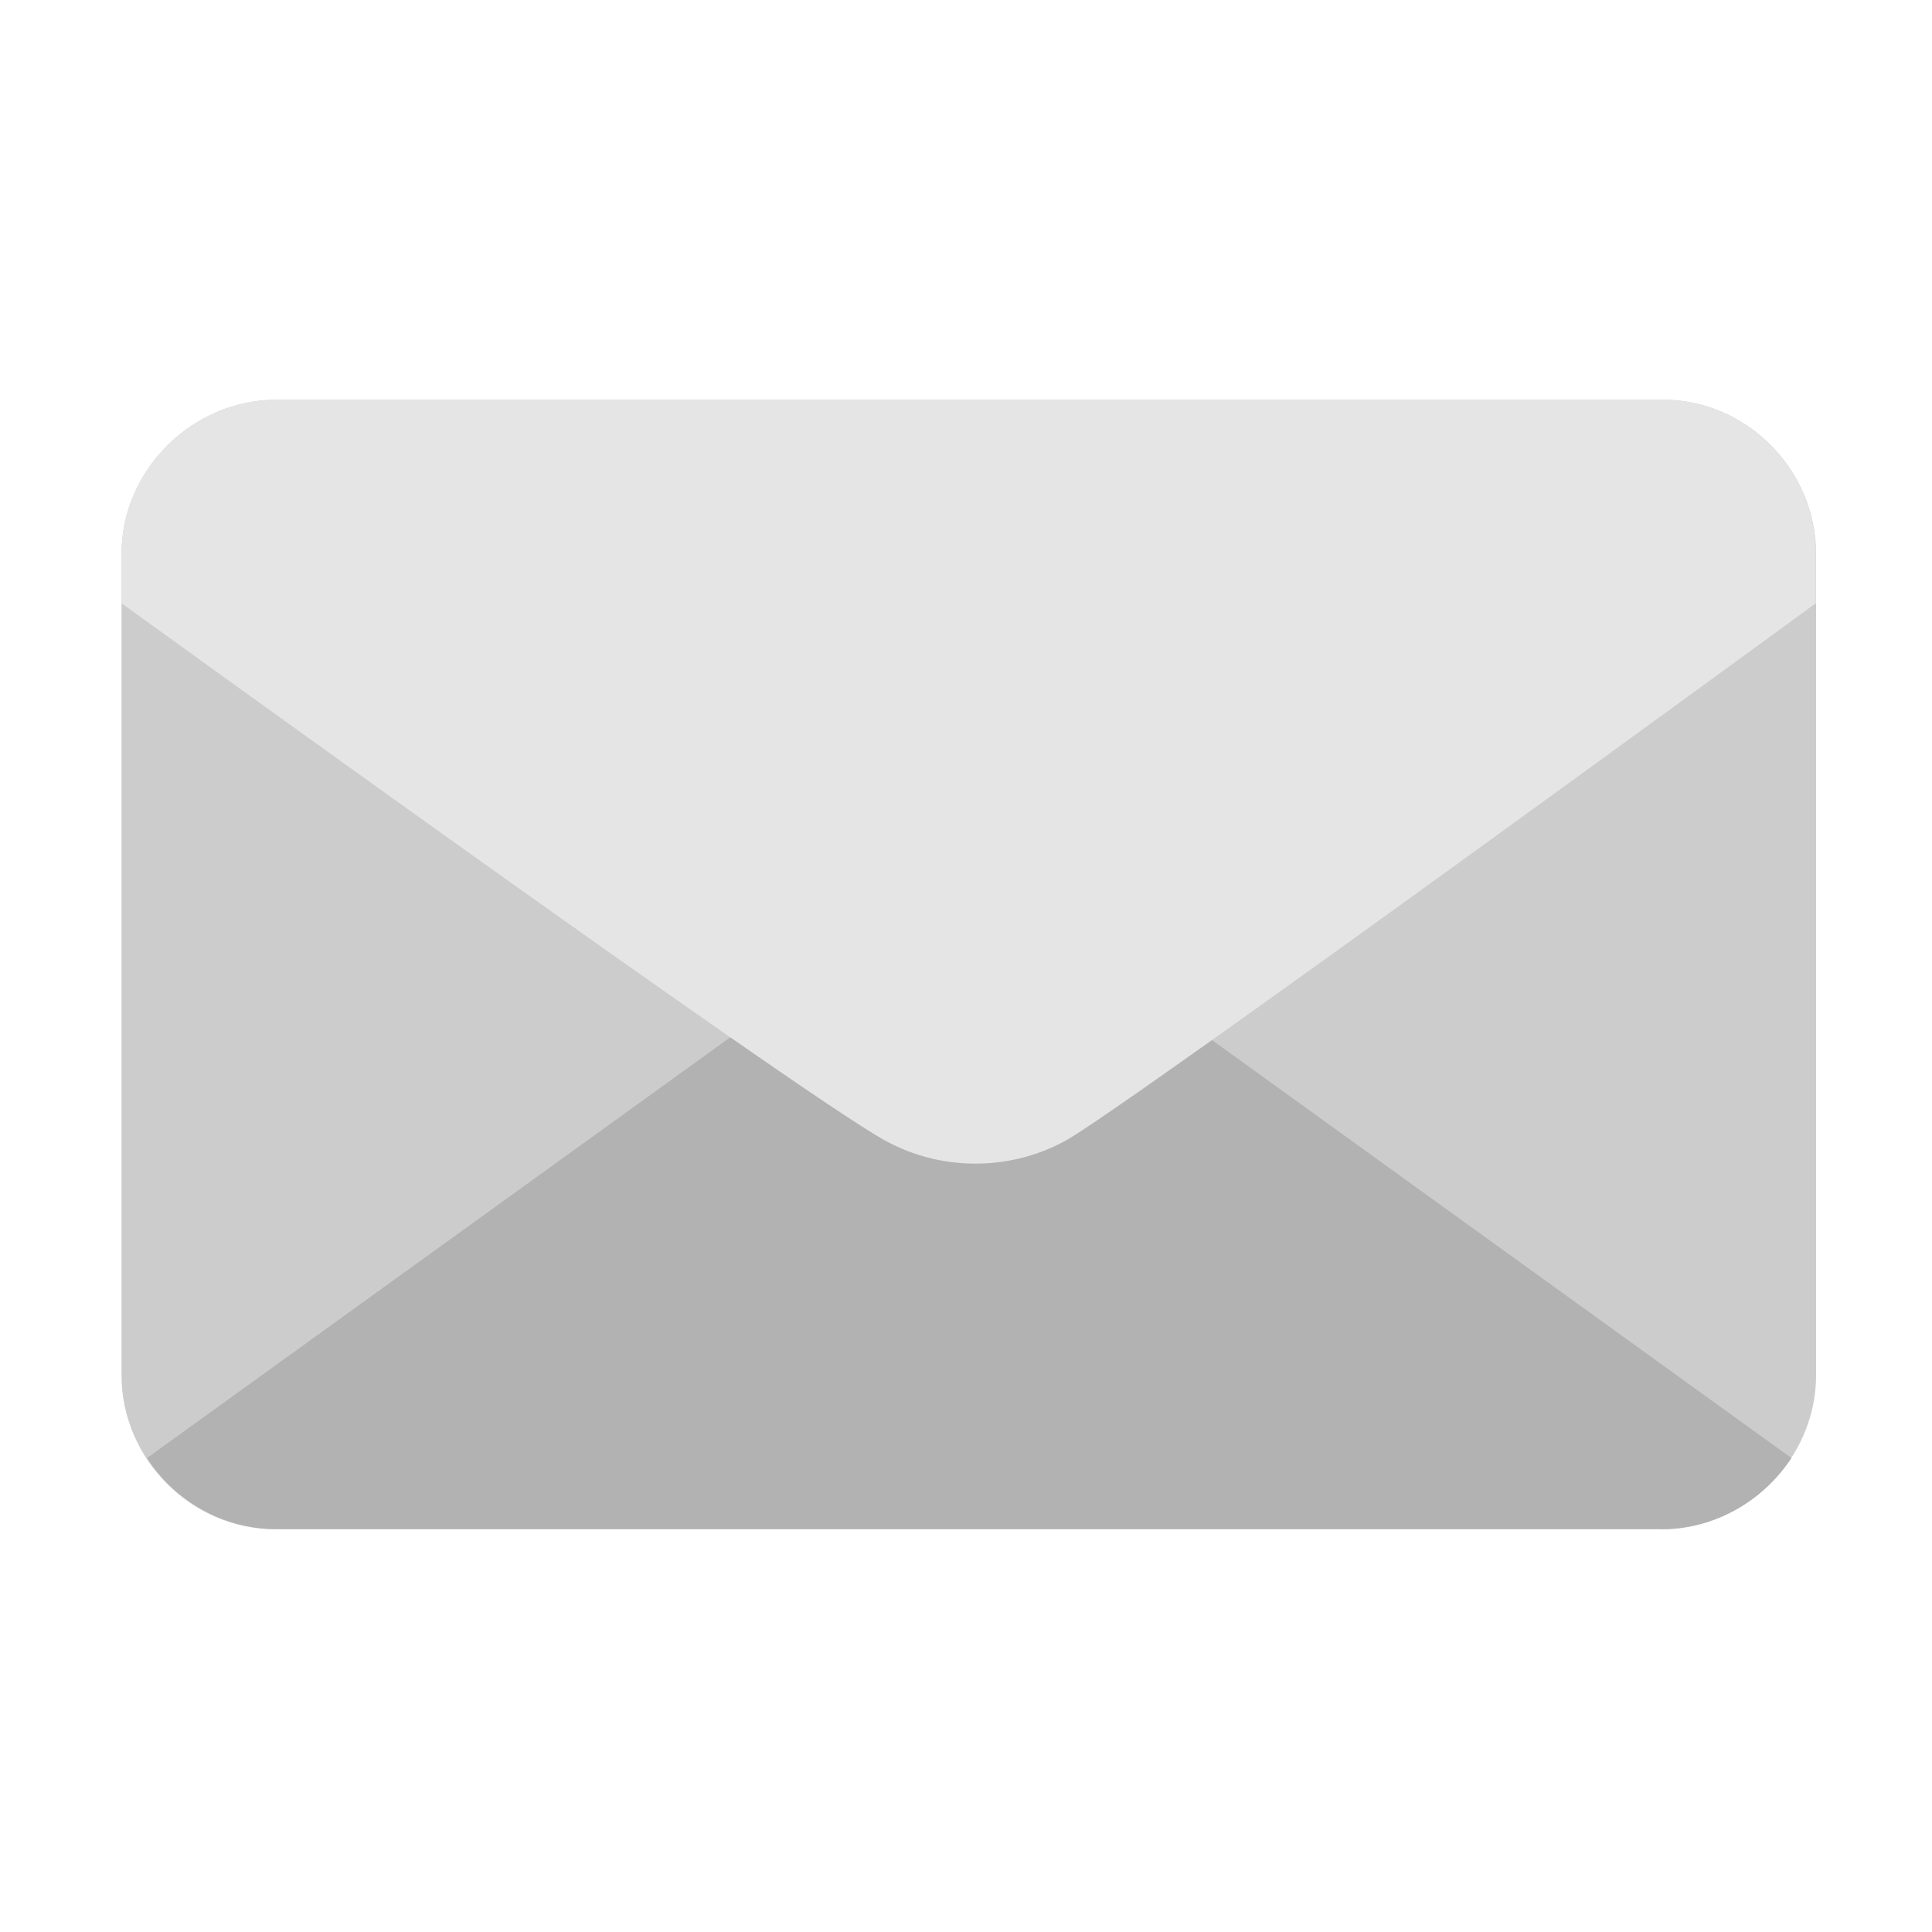
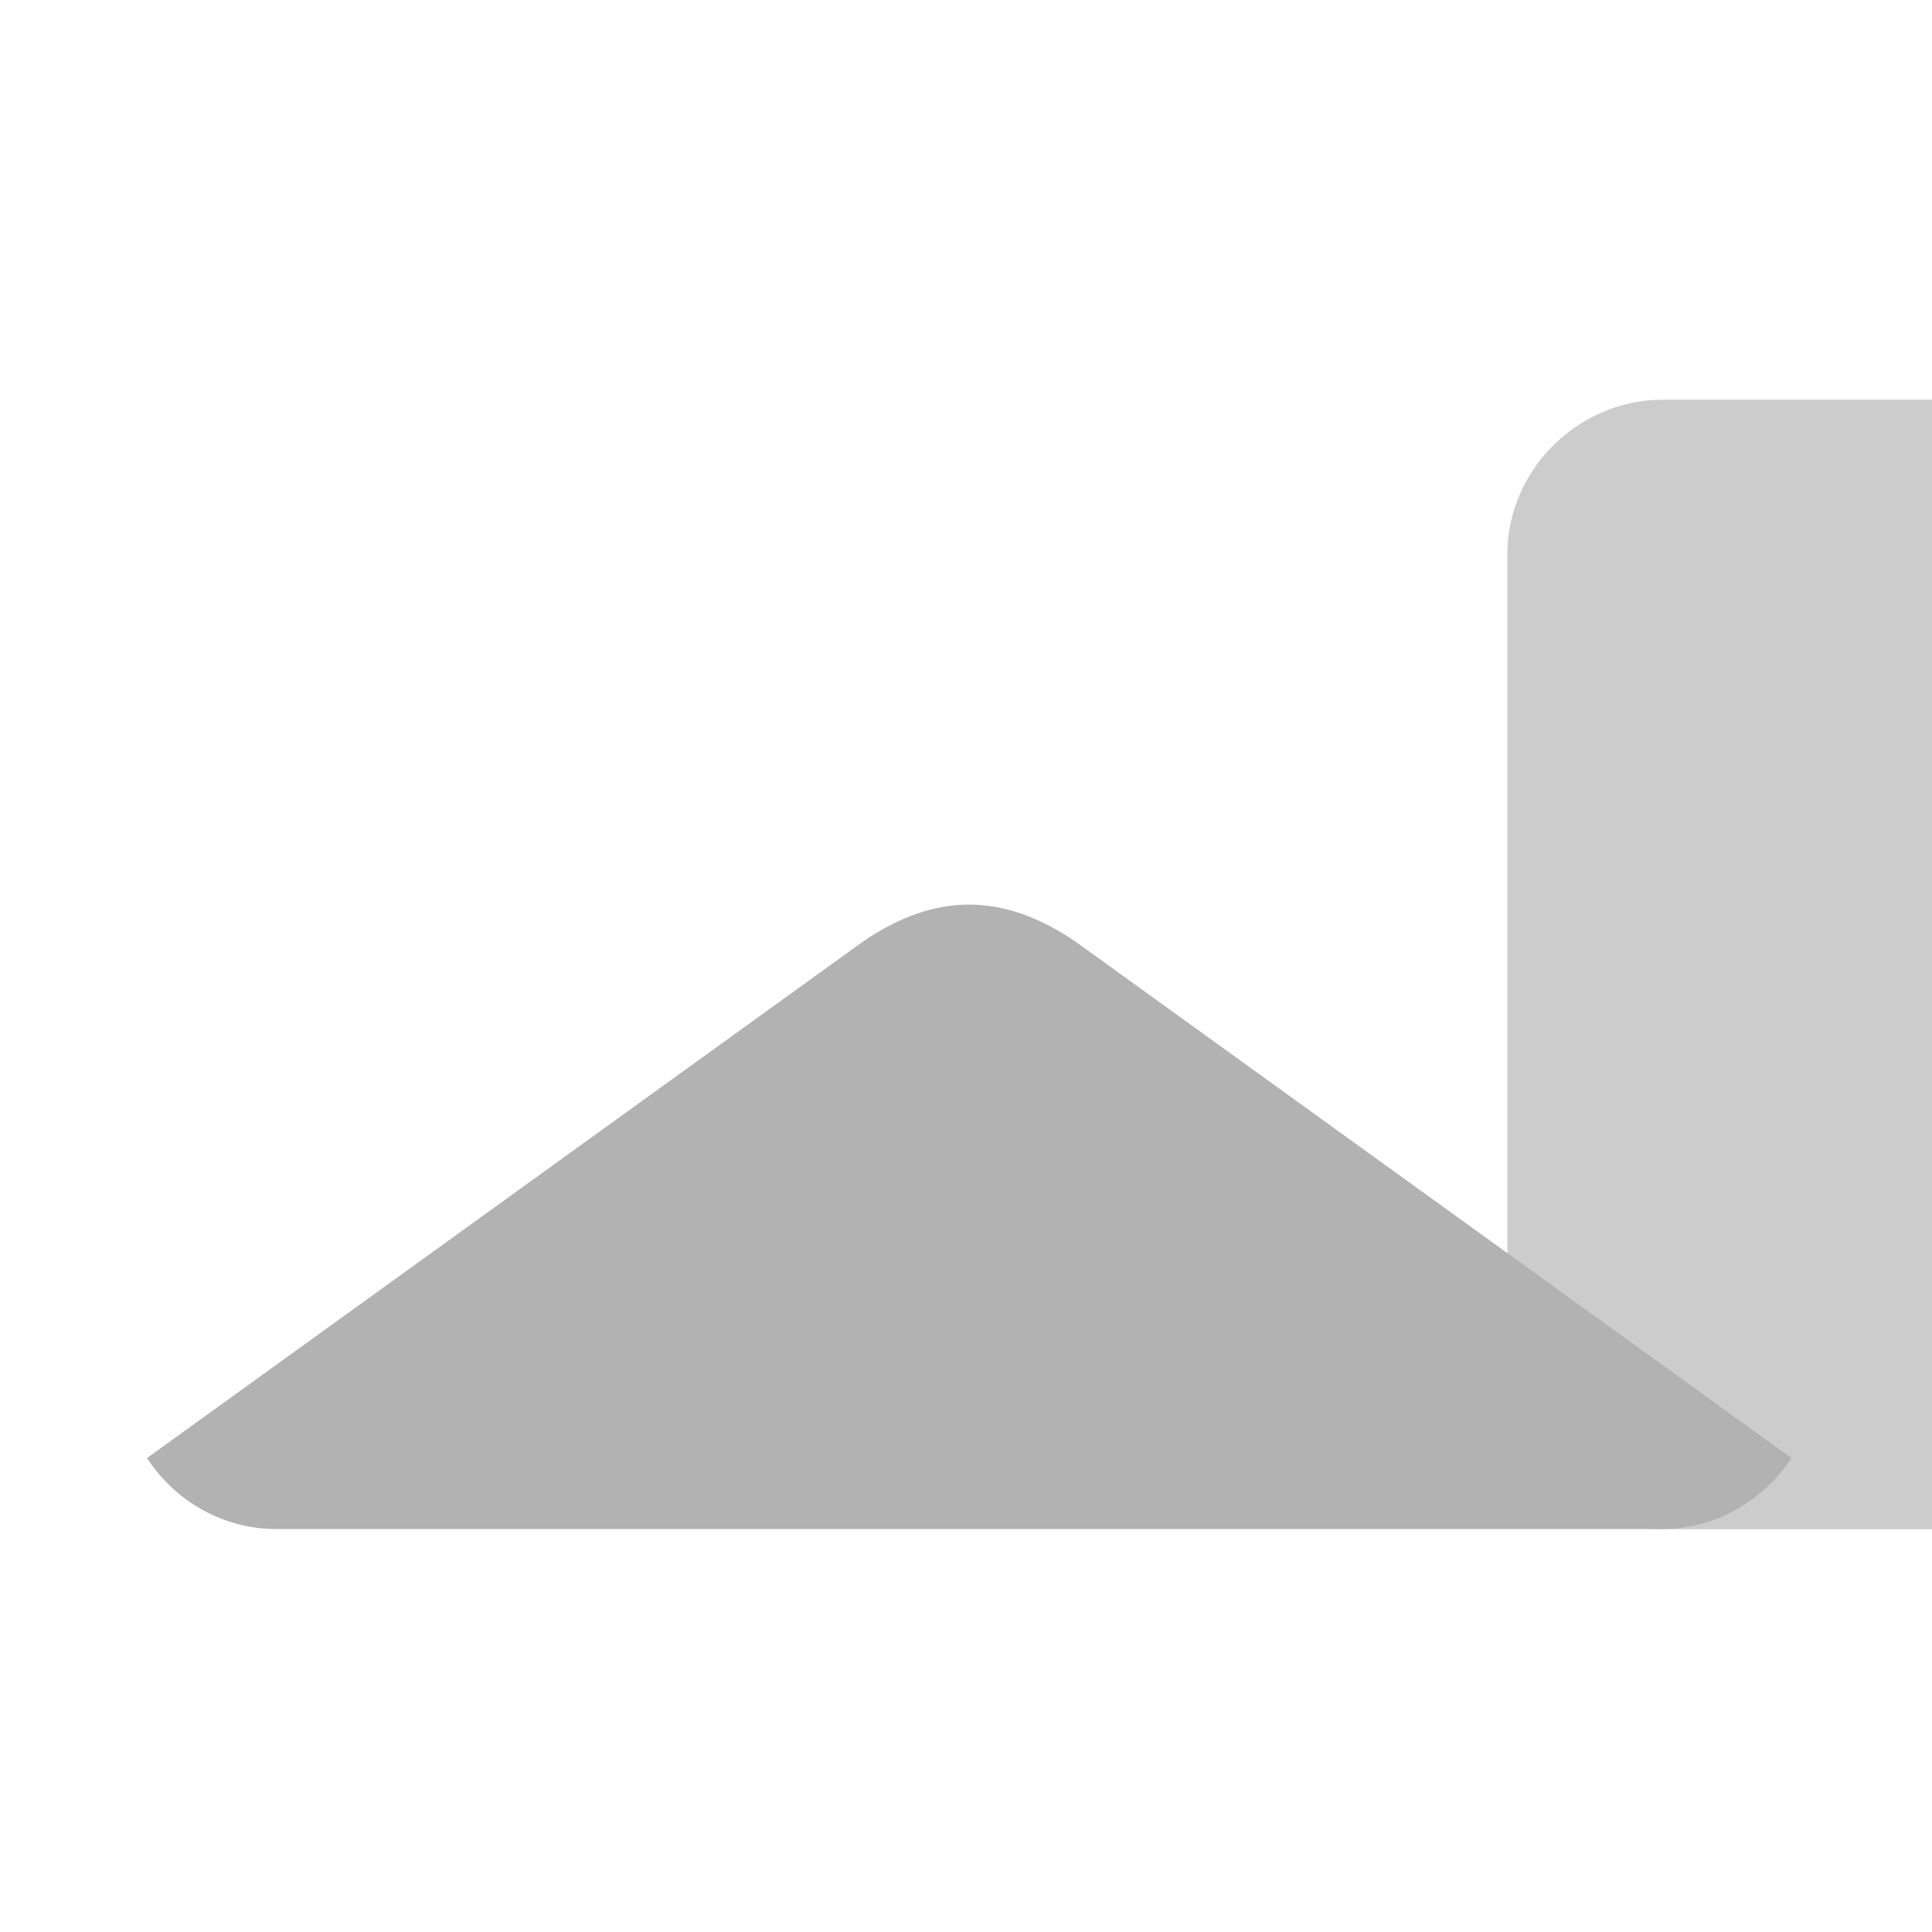
<svg xmlns="http://www.w3.org/2000/svg" version="1.1" id="レイヤー_1" x="0px" y="0px" viewBox="-29.1 145.3 900 900" enable-background="new -29.1 145.3 900 900" xml:space="preserve">
-   <path fill="#CCCCCC" d="M744.9,857.7H99.3c-39.4,0-71.8-32.8-71.8-71.8V403.3c0-38.9,32.8-71.8,72.4-71.8h645.7  c39,0,71.3,32.8,71.3,71.8V786c0,38.9-32.8,71.8-72.4,71.8h0.4V857.7z" />
+   <path fill="#CCCCCC" d="M744.9,857.7c-39.4,0-71.8-32.8-71.8-71.8V403.3c0-38.9,32.8-71.8,72.4-71.8h645.7  c39,0,71.3,32.8,71.3,71.8V786c0,38.9-32.8,71.8-72.4,71.8h0.4V857.7z" />
  <path fill="#B2B2B2" d="M805.4,824.5L472,584c-33.5-22.9-65.4-23.2-99.2,0L39.4,824.5c12.8,19.8,35.1,33.1,60.2,33.1h645.2  C769.9,857.7,792.4,844.3,805.4,824.5z" />
-   <path fill="#E5E5E5" d="M745.5,331.5H99.9c-39.4,0-72.4,32.8-72.4,71.8v23c0,0,314,227.3,355.7,250.3c26.7,14.7,58.9,14,84.2,0  c29.7-16.6,349.4-250.3,349.4-250.3v-23C816.8,364.3,784.5,331.5,745.5,331.5z" />
</svg>